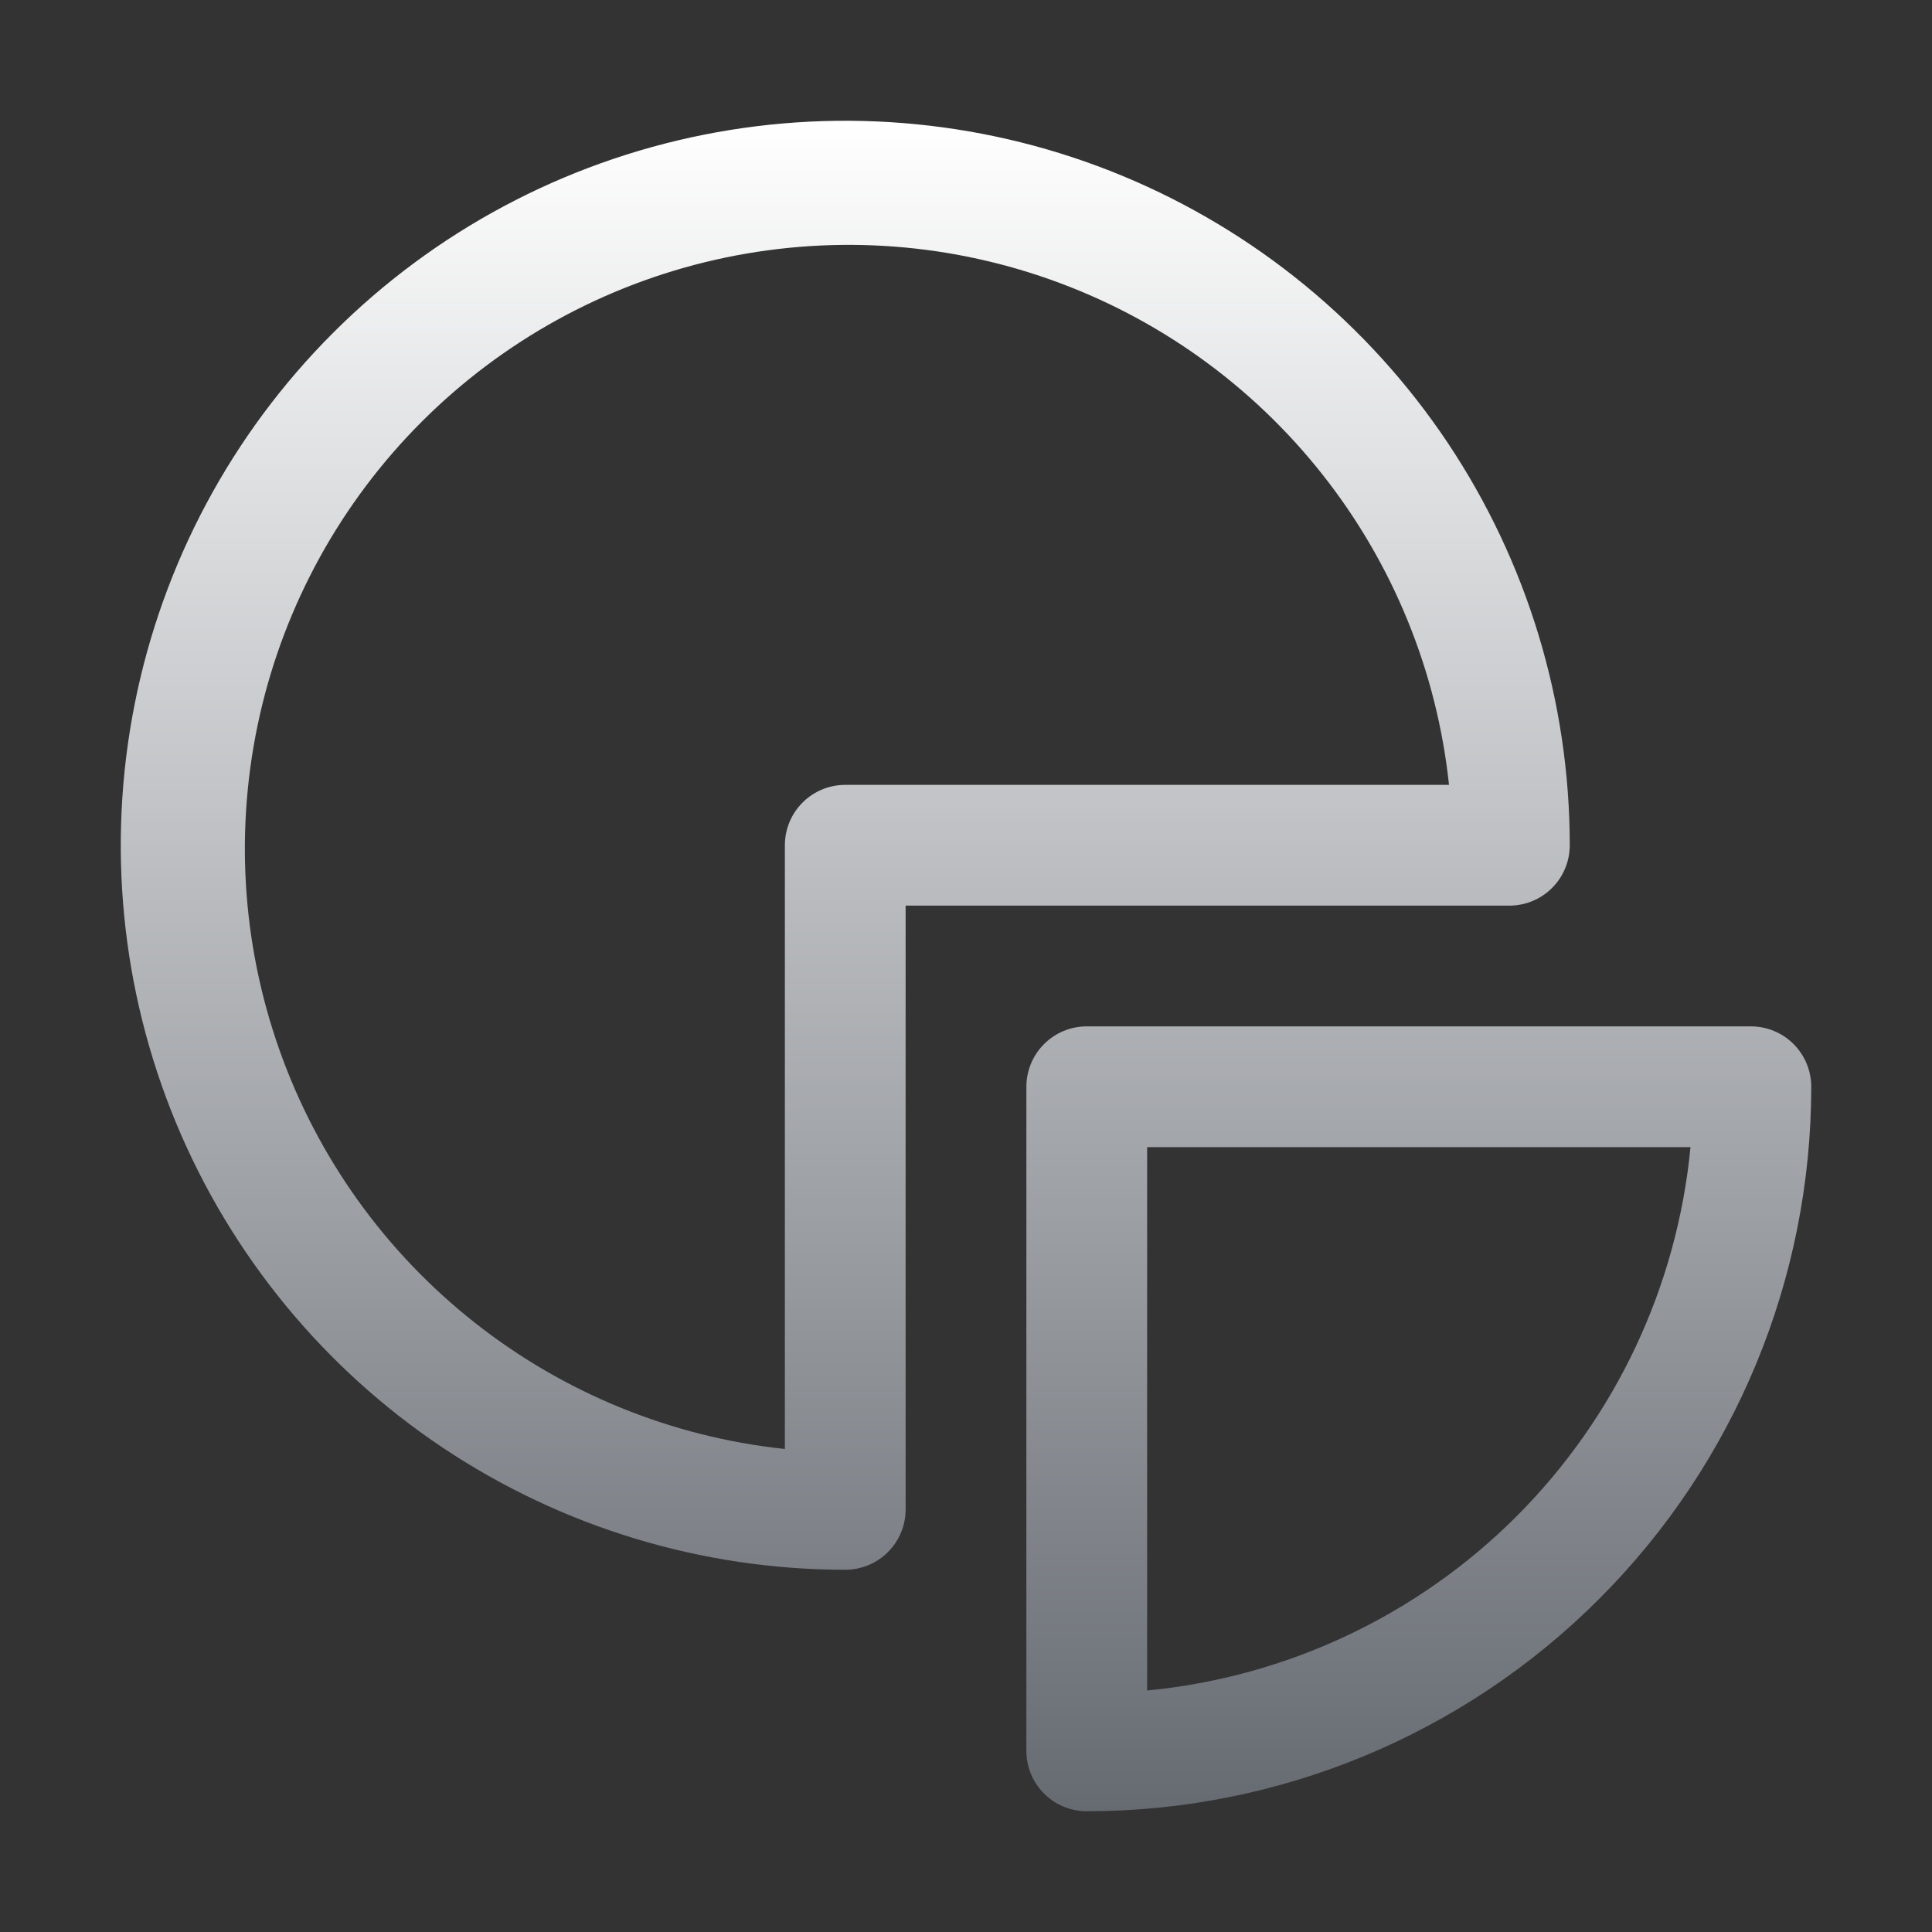
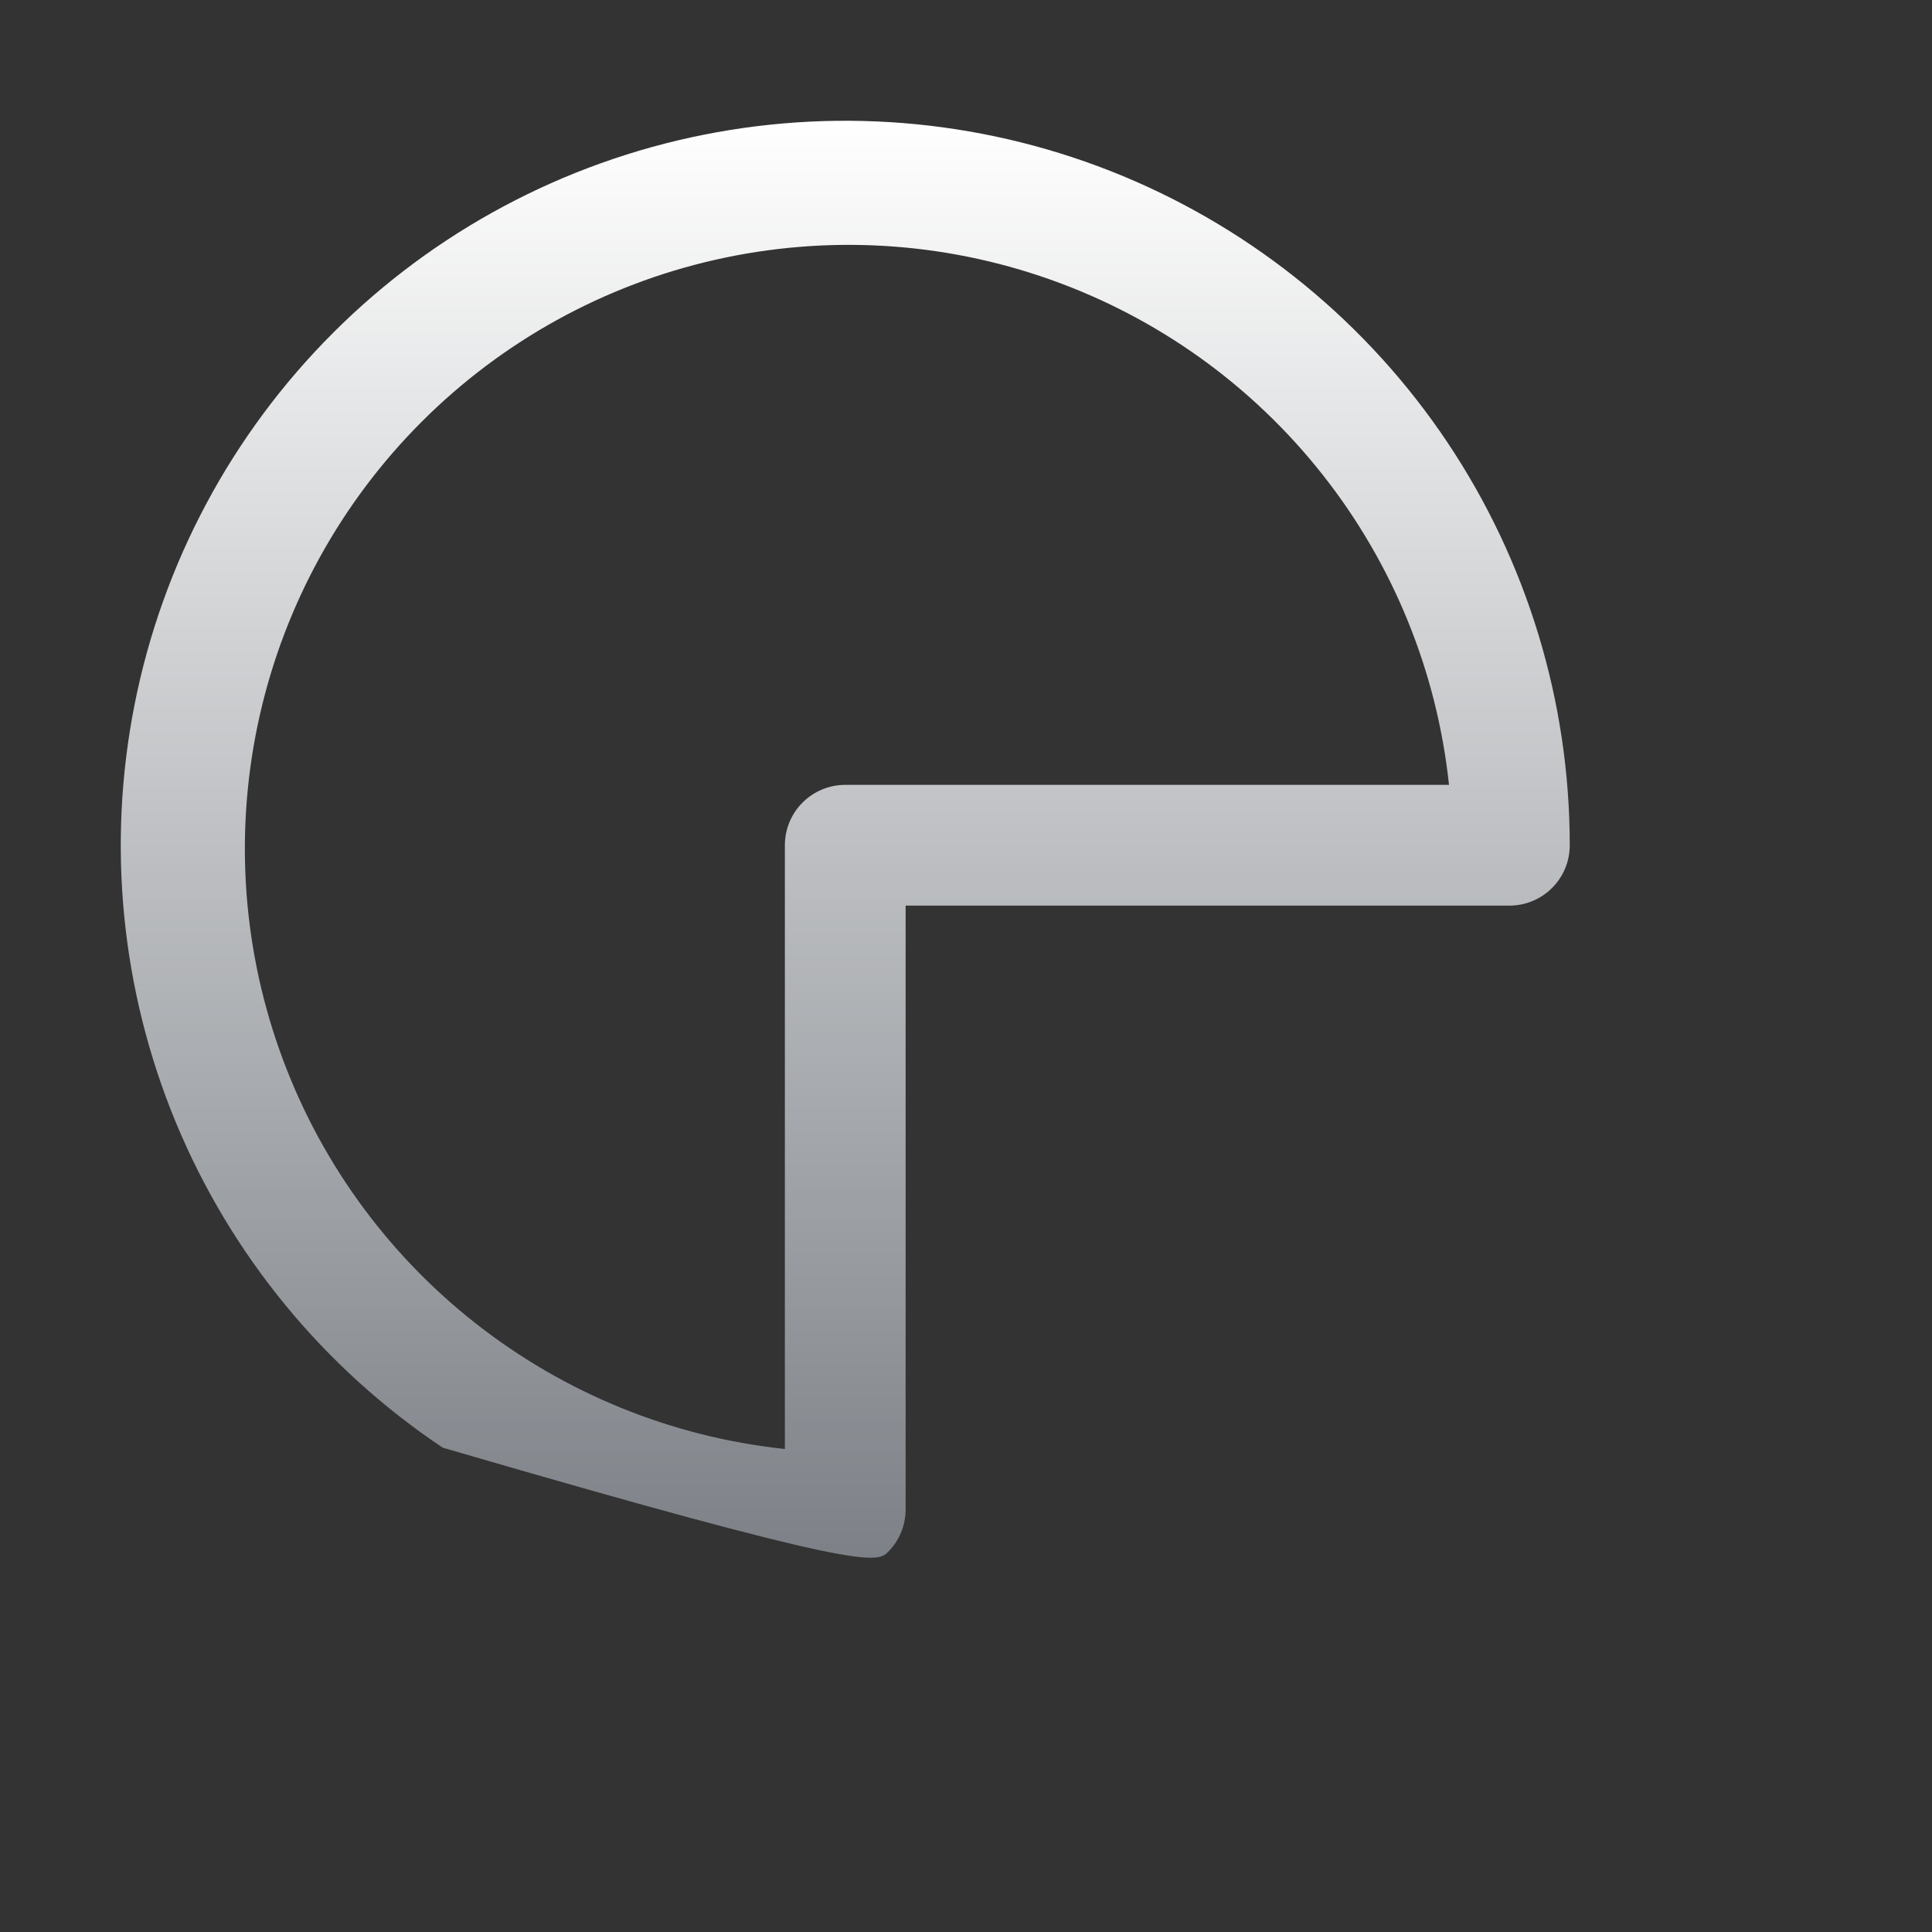
<svg xmlns="http://www.w3.org/2000/svg" width="32" height="32" viewBox="0 0 32 32" fill="none">
  <rect x="0" y="0" width="32" height="32" fill="#333333" stroke="none" />
-   <path d="M26 14C26 11.627 25.296 9.307 23.978 7.333C22.659 5.36 20.785 3.822 18.592 2.913C16.399 2.005 13.987 1.768 11.659 2.231C9.331 2.694 7.193 3.836 5.515 5.515C3.836 7.193 2.694 9.331 2.231 11.659C1.768 13.987 2.005 16.399 2.913 18.592C3.822 20.785 5.36 22.659 7.333 23.978C9.307 25.296 11.627 26 14 26C14.265 26 14.52 25.895 14.707 25.707C14.895 25.52 15 25.265 15 25V15H25C25.265 15 25.52 14.895 25.707 14.707C25.895 14.52 26 14.265 26 14ZM14 13C13.735 13 13.48 13.105 13.293 13.293C13.105 13.48 13 13.735 13 14V24C11.123 23.801 9.34 23.074 7.859 21.904C6.377 20.734 5.257 19.169 4.628 17.389C3.998 15.609 3.886 13.688 4.303 11.846C4.72 10.005 5.65 8.32 6.985 6.985C8.32 5.65 10.005 4.72 11.846 4.303C13.688 3.886 15.609 3.998 17.389 4.628C19.169 5.257 20.734 6.377 21.904 7.859C23.074 9.34 23.801 11.123 24 13H14Z" fill="url(#paint0_linear_53_23166)" />
-   <path d="M29 17H18C17.735 17 17.48 17.105 17.293 17.293C17.105 17.48 17 17.735 17 18V29C17 29.265 17.105 29.52 17.293 29.707C17.48 29.895 17.735 30 18 30C21.183 30 24.235 28.736 26.485 26.485C28.736 24.235 30 21.183 30 18C30 17.735 29.895 17.48 29.707 17.293C29.52 17.105 29.265 17 29 17ZM19 28V19H28C27.778 21.312 26.759 23.474 25.117 25.117C23.474 26.759 21.312 27.778 19 28Z" fill="url(#paint1_linear_53_23166)" />
+   <path d="M26 14C26 11.627 25.296 9.307 23.978 7.333C22.659 5.36 20.785 3.822 18.592 2.913C16.399 2.005 13.987 1.768 11.659 2.231C9.331 2.694 7.193 3.836 5.515 5.515C3.836 7.193 2.694 9.331 2.231 11.659C1.768 13.987 2.005 16.399 2.913 18.592C3.822 20.785 5.36 22.659 7.333 23.978C14.265 26 14.52 25.895 14.707 25.707C14.895 25.52 15 25.265 15 25V15H25C25.265 15 25.52 14.895 25.707 14.707C25.895 14.52 26 14.265 26 14ZM14 13C13.735 13 13.48 13.105 13.293 13.293C13.105 13.48 13 13.735 13 14V24C11.123 23.801 9.34 23.074 7.859 21.904C6.377 20.734 5.257 19.169 4.628 17.389C3.998 15.609 3.886 13.688 4.303 11.846C4.72 10.005 5.65 8.32 6.985 6.985C8.32 5.65 10.005 4.72 11.846 4.303C13.688 3.886 15.609 3.998 17.389 4.628C19.169 5.257 20.734 6.377 21.904 7.859C23.074 9.34 23.801 11.123 24 13H14Z" fill="url(#paint0_linear_53_23166)" />
  <defs>
    <linearGradient id="paint0_linear_53_23166" x1="16" y1="2" x2="16" y2="30" gradientUnits="userSpaceOnUse">
      <stop stop-color="white" />
      <stop offset="1" stop-color="#666B72" />
    </linearGradient>
    <linearGradient id="paint1_linear_53_23166" x1="16" y1="2" x2="16" y2="30" gradientUnits="userSpaceOnUse">
      <stop stop-color="white" />
      <stop offset="1" stop-color="#666B72" />
    </linearGradient>
  </defs>
</svg>